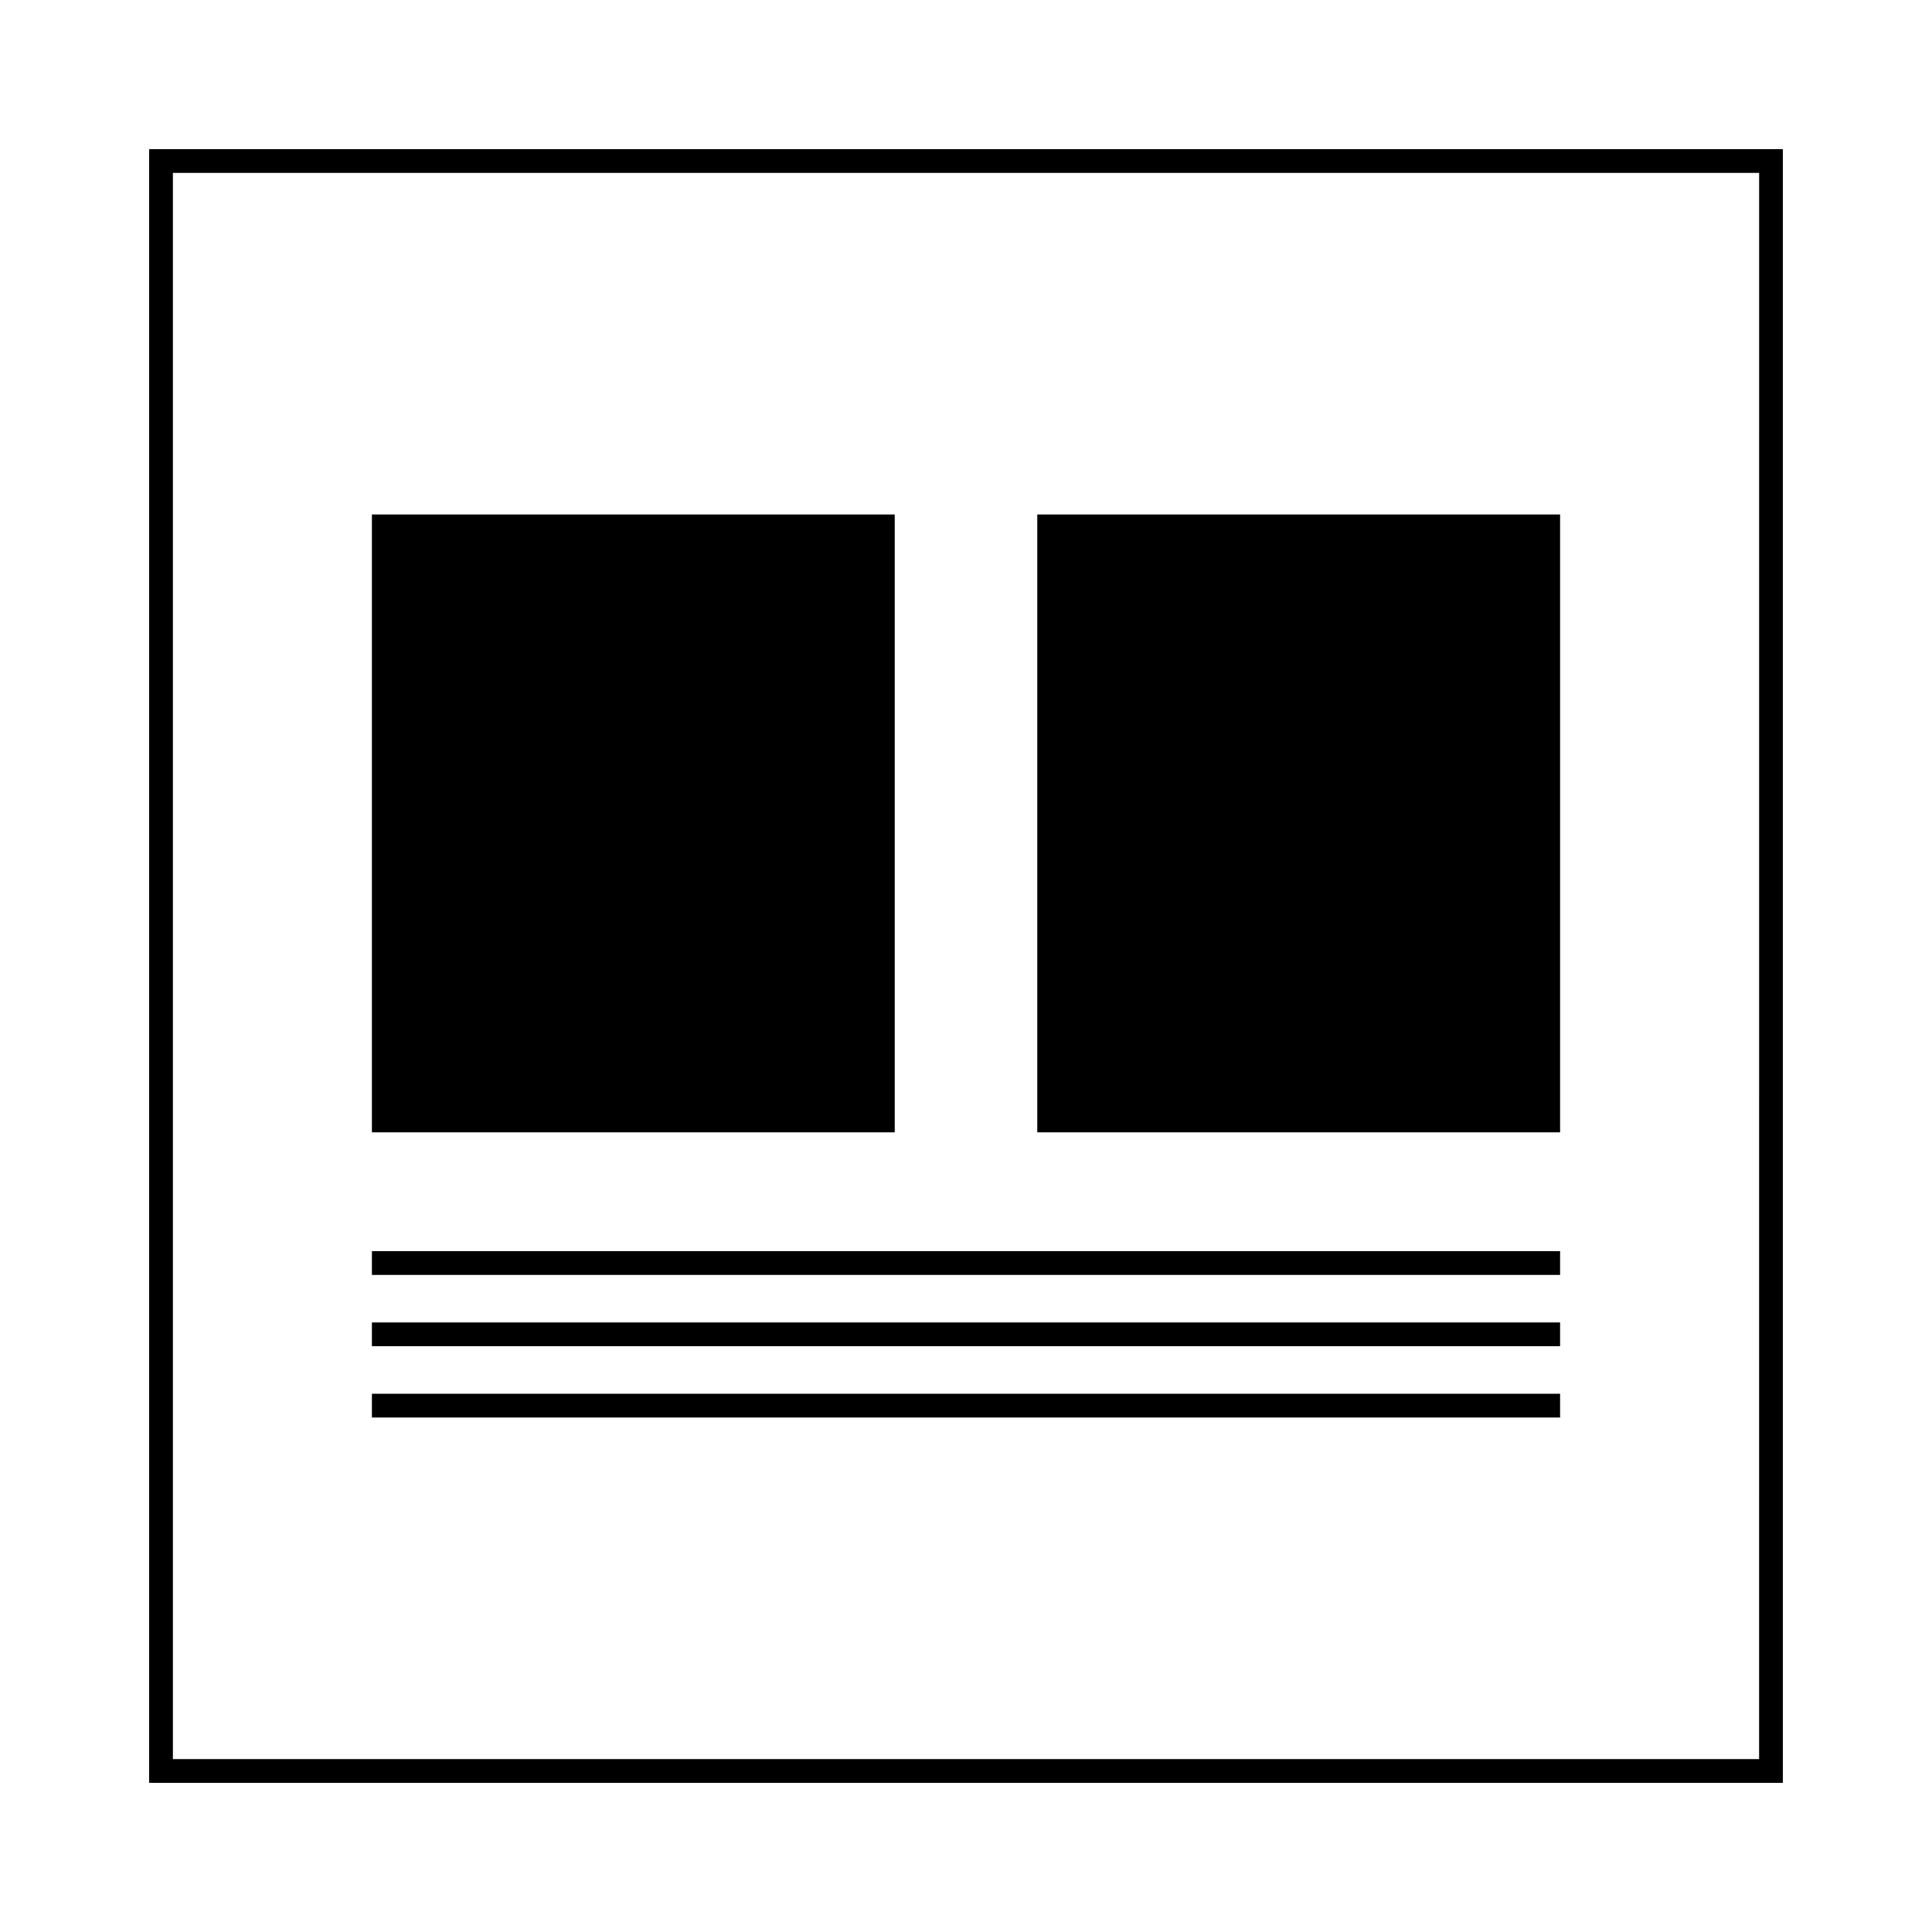
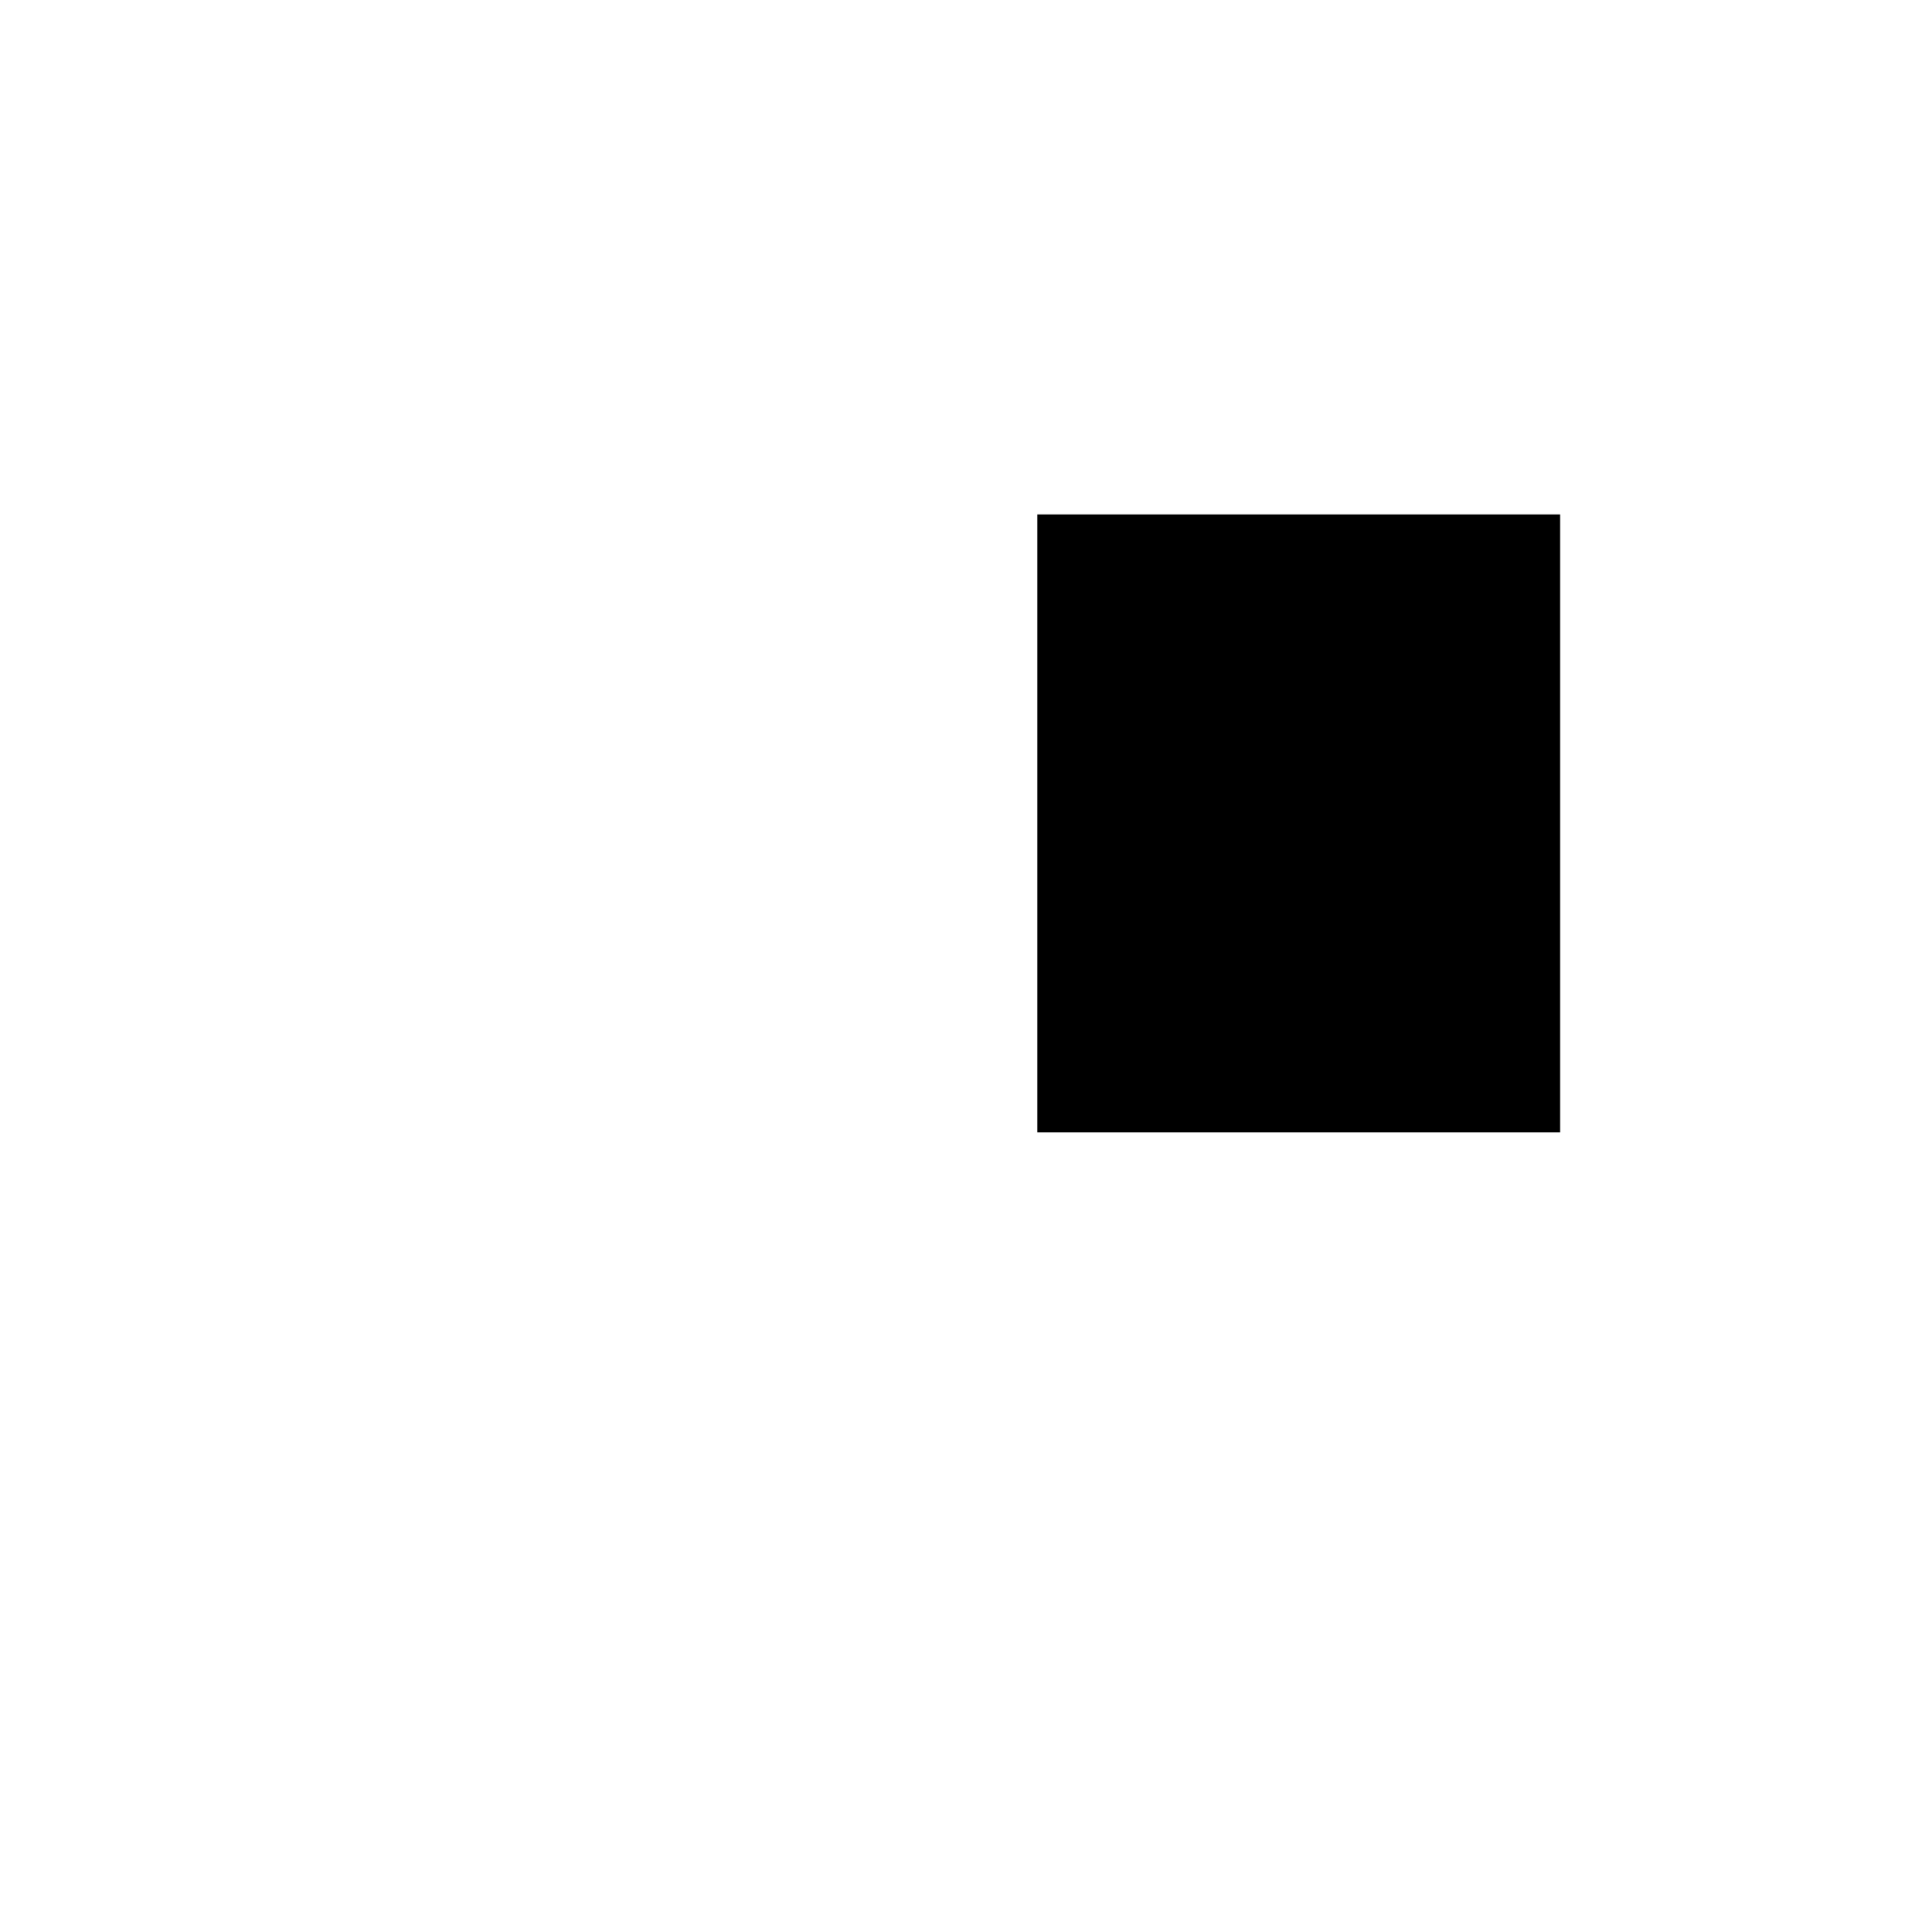
<svg xmlns="http://www.w3.org/2000/svg" fill="#000000" width="800px" height="800px" version="1.1" viewBox="144 144 512 512">
  <g>
-     <path d="m242.56 475.57h314.88v6.297h-314.88z" />
-     <path d="m242.56 494.46h314.88v6.297h-314.88z" />
-     <path d="m242.56 513.36h314.88v6.297h-314.88z" />
-     <path d="m242.56 280.34h138.55v163.74h-138.55z" />
+     <path d="m242.56 475.57h314.88h-314.88z" />
    <path d="m418.89 280.34h138.55v163.74h-138.55z" />
-     <path d="m616.48 183.52h-432.96v432.96h432.96zm-6.301 426.66h-420.36v-420.36h420.37z" />
  </g>
</svg>